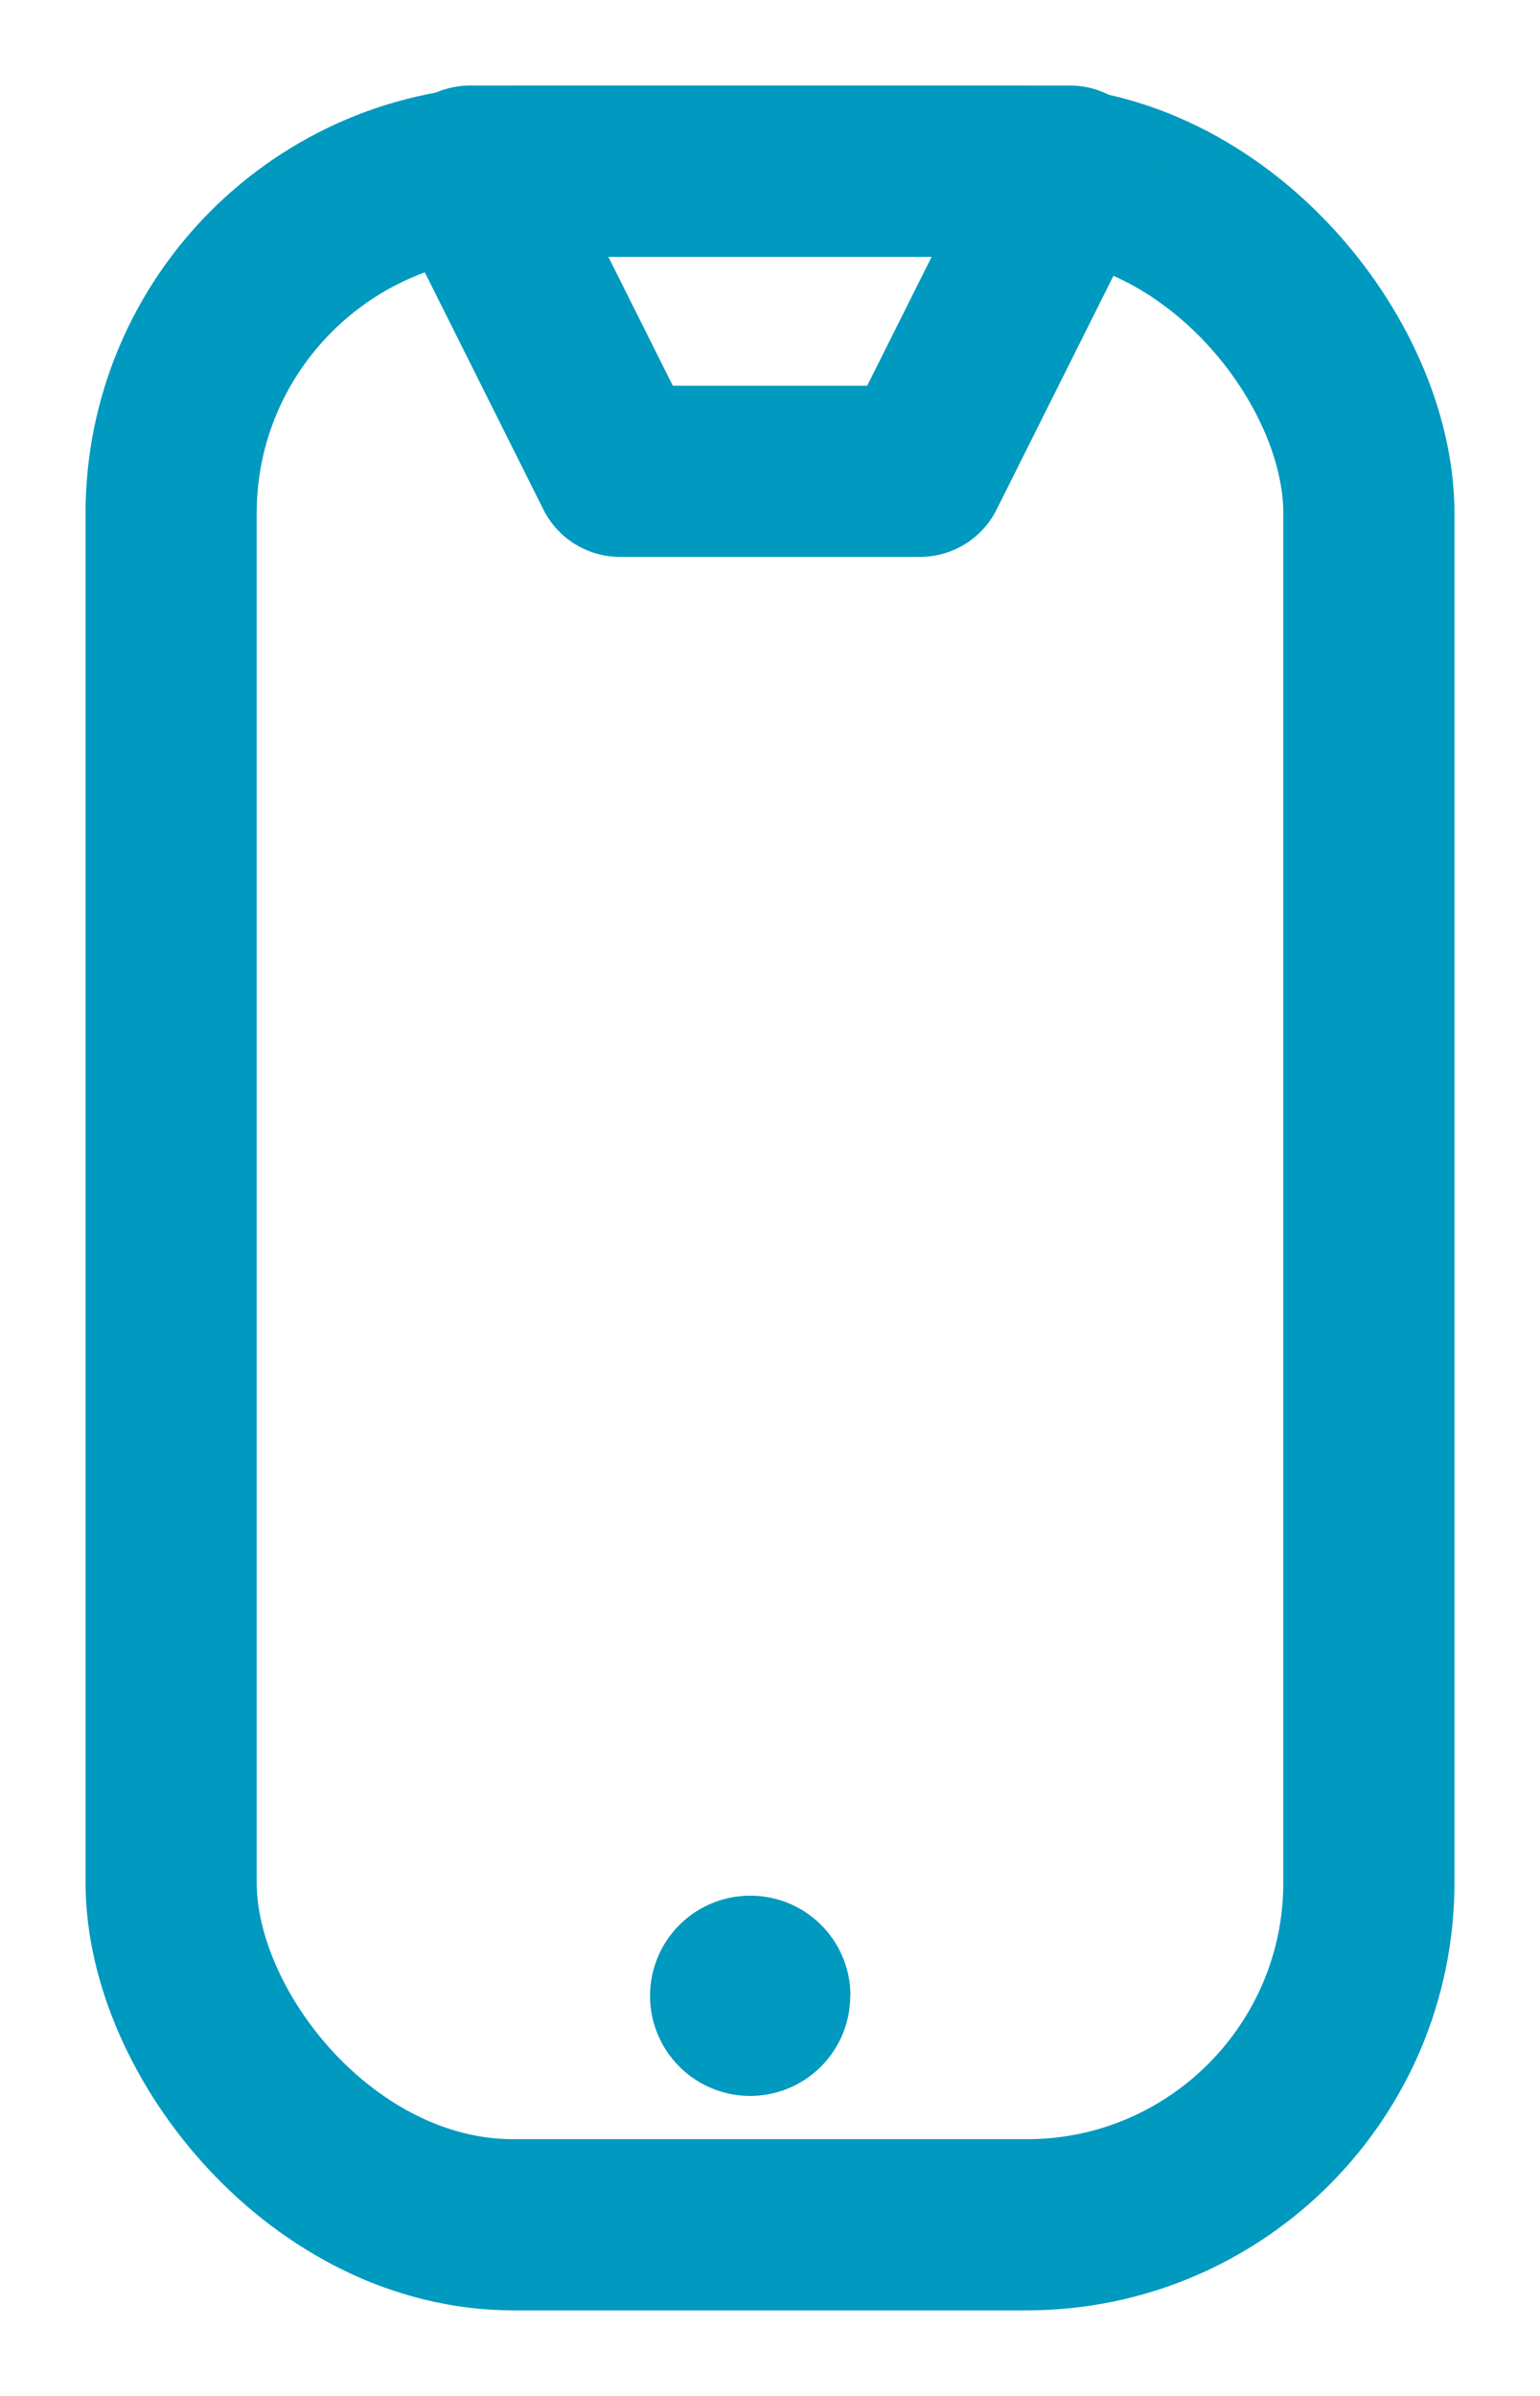
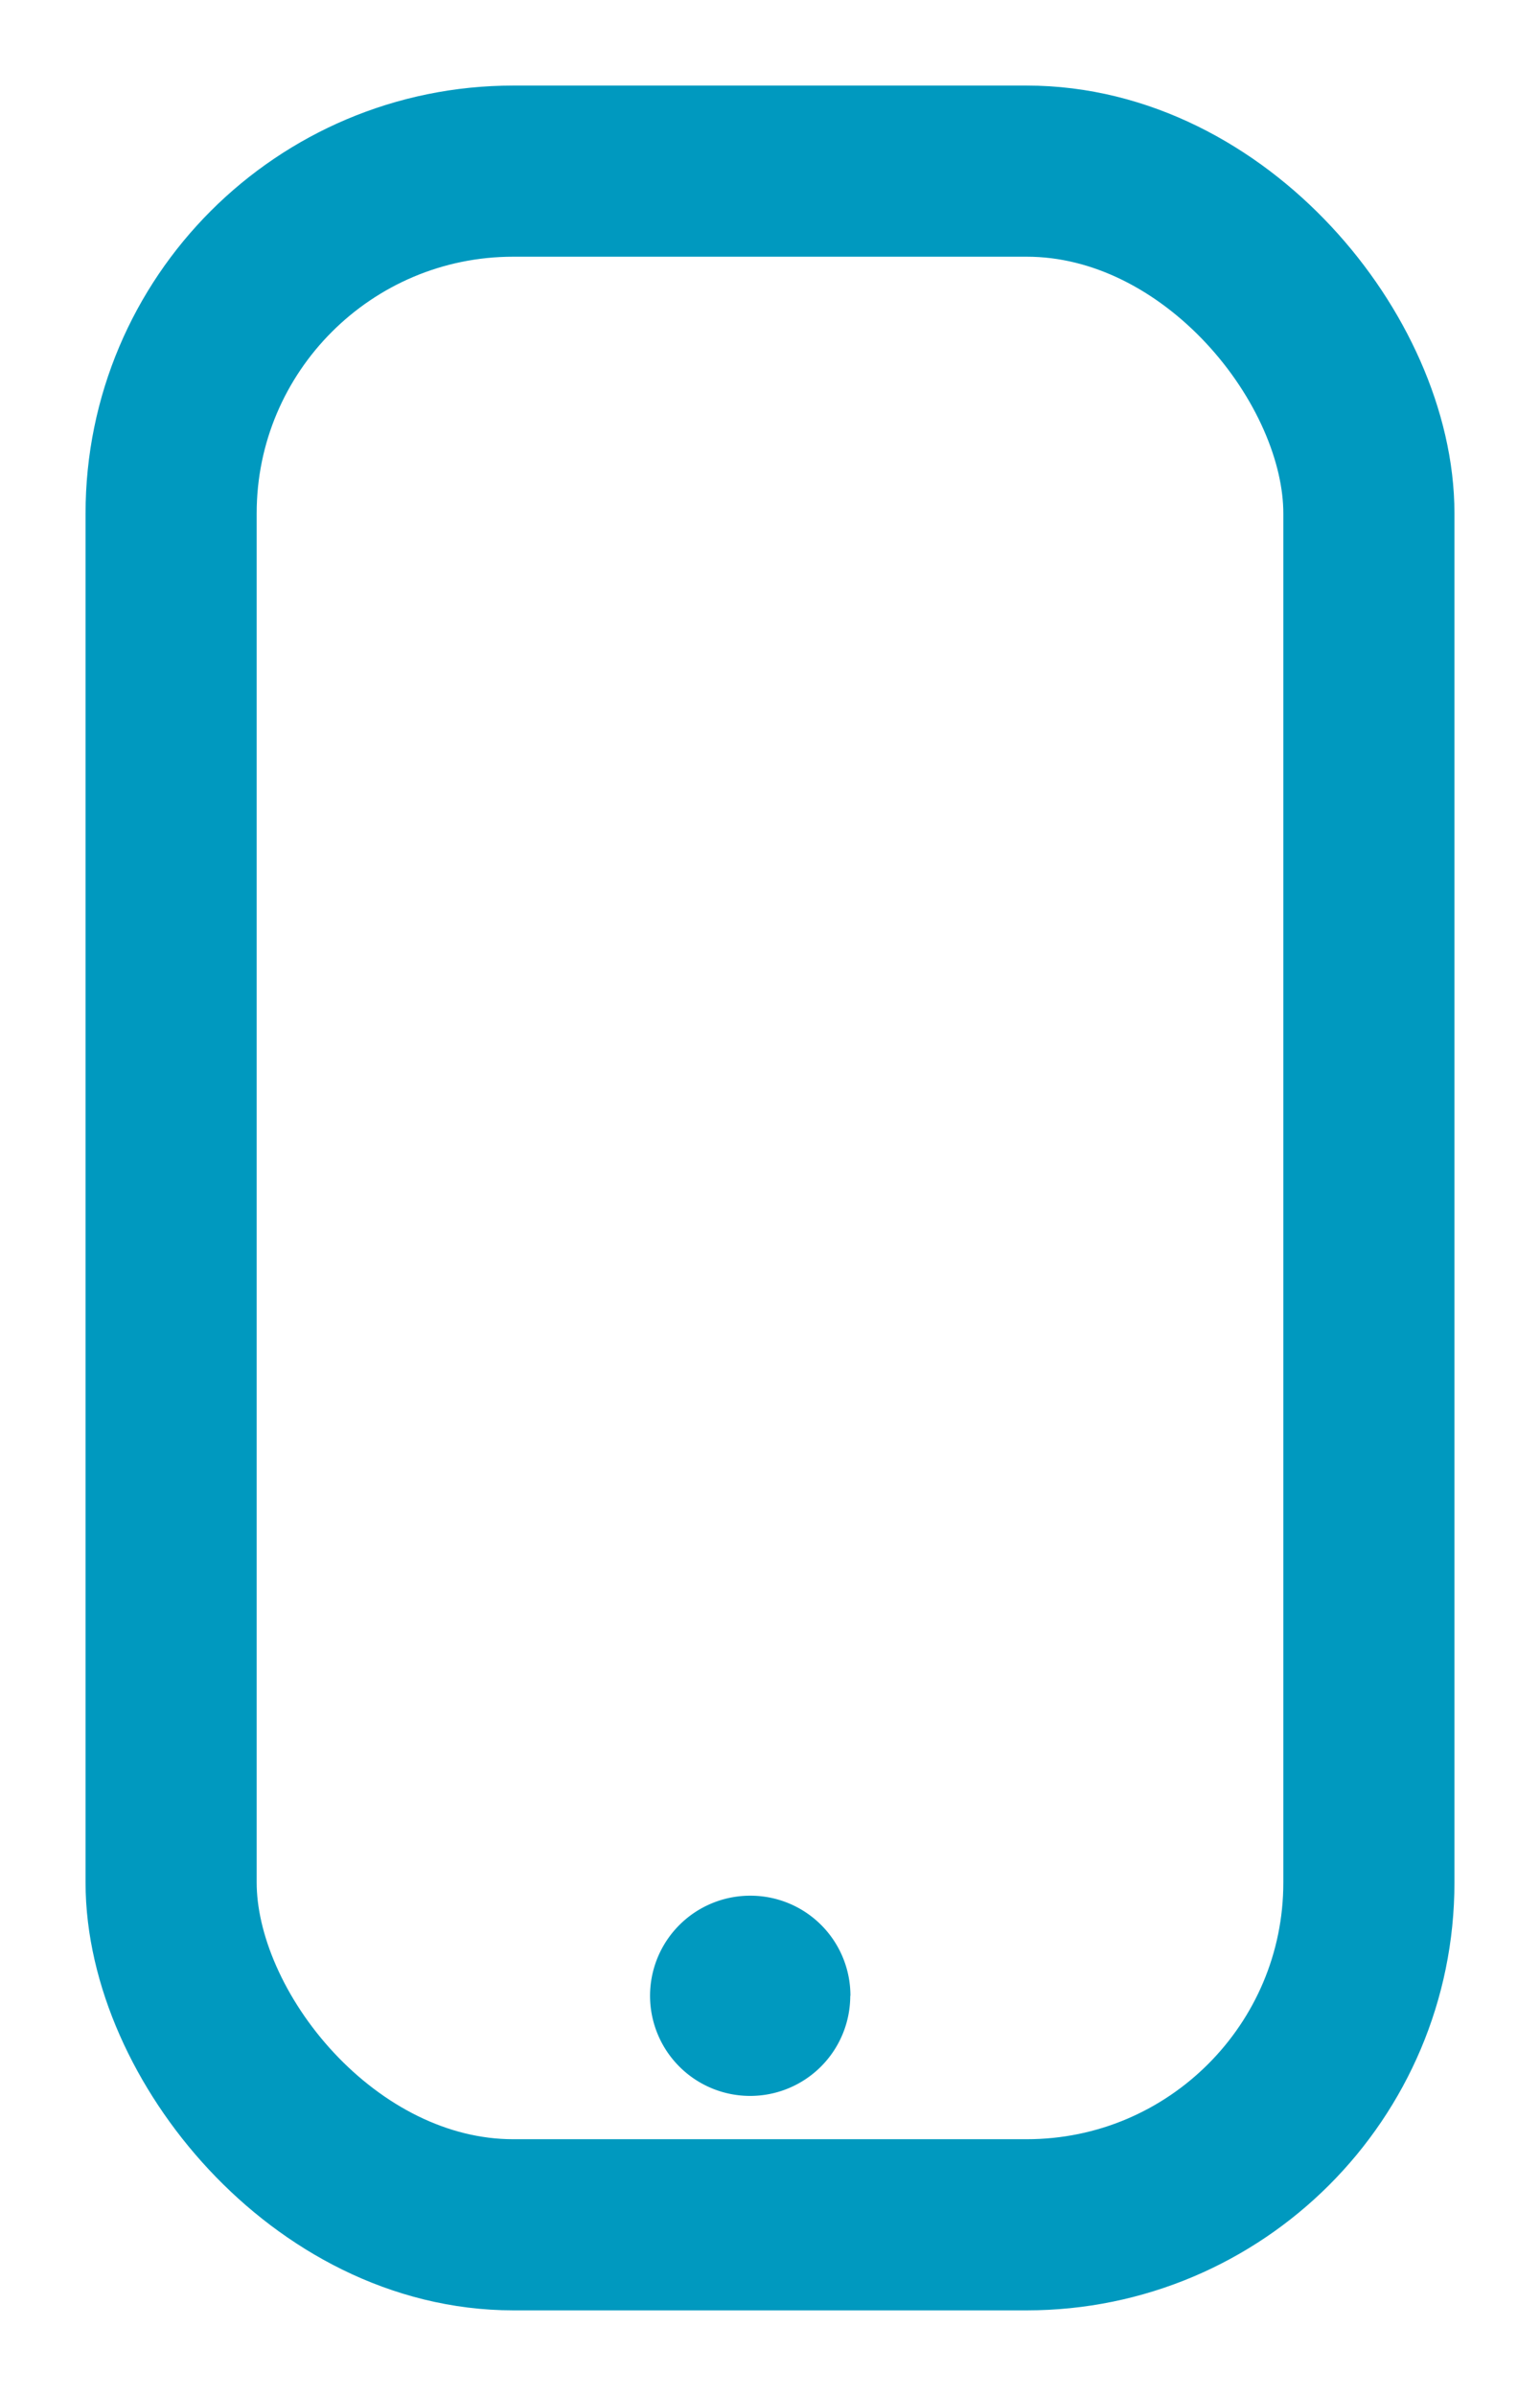
<svg xmlns="http://www.w3.org/2000/svg" width="9" height="14" viewBox="0 0 9 14">
  <defs>
    <clipPath id="clip-path">
      <rect id="Rectangle_286" data-name="Rectangle 286" width="9" height="14" rx="1" transform="translate(0 0.078)" fill="none" stroke="#707070" stroke-width="1" />
    </clipPath>
  </defs>
  <g id="Group_105" data-name="Group 105" transform="translate(0 -0.078)" clip-path="url(#clip-path)">
    <rect id="Rectangle_285" data-name="Rectangle 285" width="7" height="12" rx="2" transform="translate(1 1.078)" fill="none" stroke="#0099bf" stroke-linecap="round" stroke-linejoin="round" stroke-width="1" />
    <path id="Path_215" data-name="Path 215" d="M14.169,38.585A.585.585,0,1,1,13.585,38a.584.584,0,0,1,.585.585" transform="translate(-9.2 -26.845)" fill="#0099bf" />
-     <path id="Path_216" data-name="Path 216" d="M11.631,3.754H9.877L9,2h3.508Z" transform="translate(-6.254 -0.922)" fill="none" stroke="#0099bf" stroke-linecap="round" stroke-linejoin="round" stroke-width="1" />
  </g>
</svg>